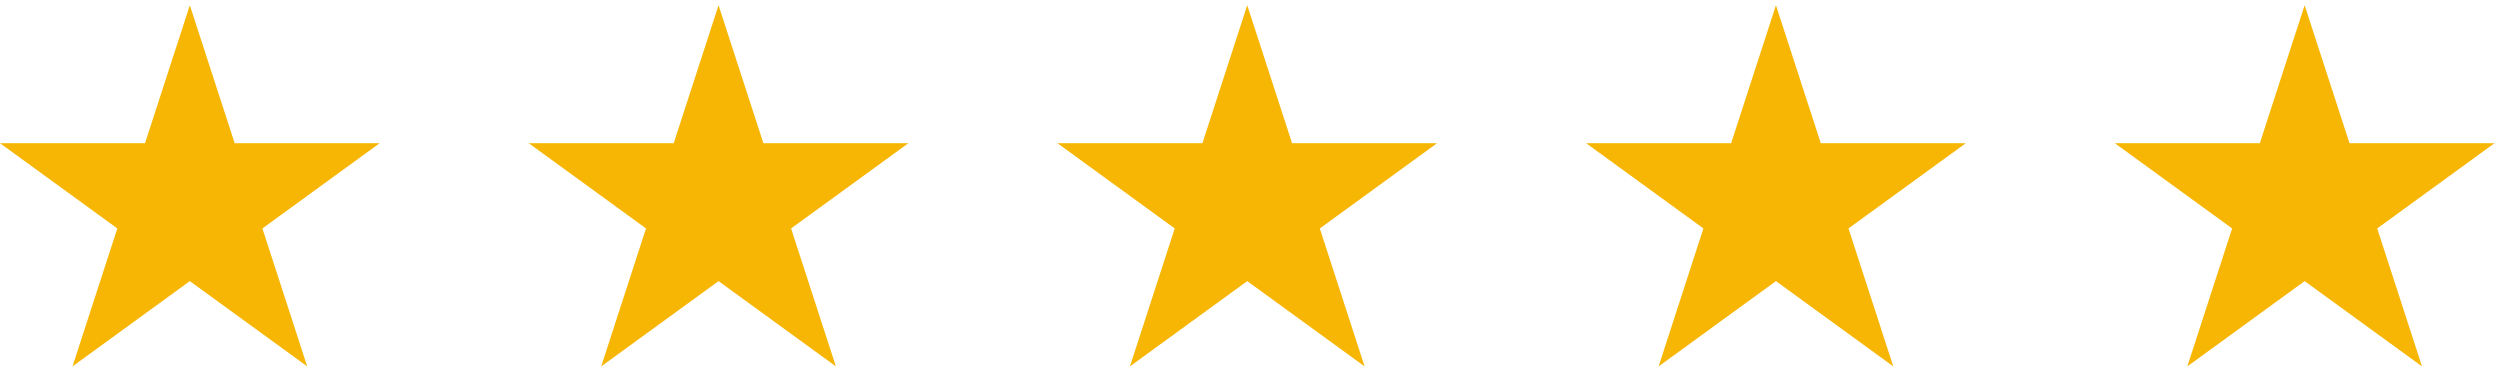
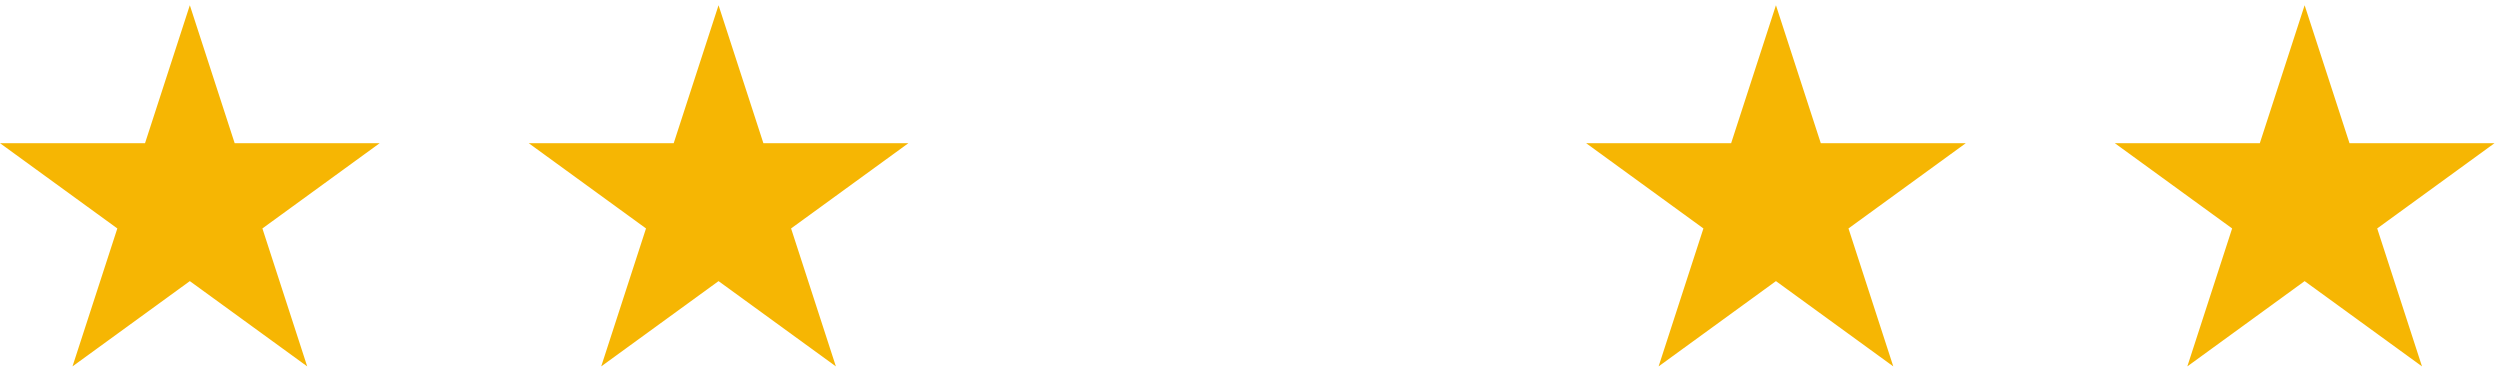
<svg xmlns="http://www.w3.org/2000/svg" width="74" height="11" viewBox="0 0 74 11" fill="none">
  <g clip-path="url(#clip0_1019_194)">
    <g clip-path="url(#clip1_1019_194)">
      <path d="M6.946 4.238H11.239L7.767 6.762L9.093 10.845L5.619 8.321L2.146 10.845L3.473 6.762L0 4.238H4.293L5.619 0.155L6.946 4.238Z" fill="#F6B603" />
    </g>
    <g clip-path="url(#clip2_1019_194)">
      <path d="M22.596 4.238H26.889L23.416 6.762L24.742 10.845L21.269 8.321L17.796 10.845L19.122 6.762L15.65 4.238H19.942L21.269 0.155L22.596 4.238Z" fill="#F6B603" />
    </g>
    <g clip-path="url(#clip3_1019_194)">
      <path d="M38.245 4.238H42.538L39.066 6.762L40.392 10.845L36.918 8.321L33.446 10.845L34.772 6.762L31.299 4.238H35.592L36.918 0.155L38.245 4.238Z" fill="#F6B603" />
    </g>
    <g clip-path="url(#clip4_1019_194)">
      <path d="M53.895 4.238H58.188L54.715 6.762L56.041 10.845L52.568 8.321L49.095 10.845L50.421 6.762L46.949 4.238H51.242L52.568 0.155L53.895 4.238Z" fill="#F6B603" />
    </g>
    <g clip-path="url(#clip5_1019_194)">
      <path d="M69.545 4.238H73.838L70.365 6.762L71.691 10.845L68.217 8.321L64.745 10.845L66.071 6.762L62.598 4.238H66.891L68.217 0.155L69.545 4.238Z" fill="#F6B603" />
    </g>
  </g>
  <defs>
    <clipPath id="clip0_1019_194">
      <rect width="74" height="11" fill="white" />
    </clipPath>
    <clipPath id="clip1_1019_194">
      <rect width="11.402" height="10.689" fill="white" transform="translate(0 0.155)" />
    </clipPath>
    <clipPath id="clip2_1019_194">
      <rect width="11.402" height="10.689" fill="white" transform="translate(15.65 0.155)" />
    </clipPath>
    <clipPath id="clip3_1019_194">
-       <rect width="11.402" height="10.689" fill="white" transform="translate(31.299 0.155)" />
-     </clipPath>
+       </clipPath>
    <clipPath id="clip4_1019_194">
      <rect width="11.402" height="10.689" fill="white" transform="translate(46.949 0.155)" />
    </clipPath>
    <clipPath id="clip5_1019_194">
      <rect width="11.402" height="10.689" fill="white" transform="translate(62.598 0.155)" />
    </clipPath>
  </defs>
</svg>